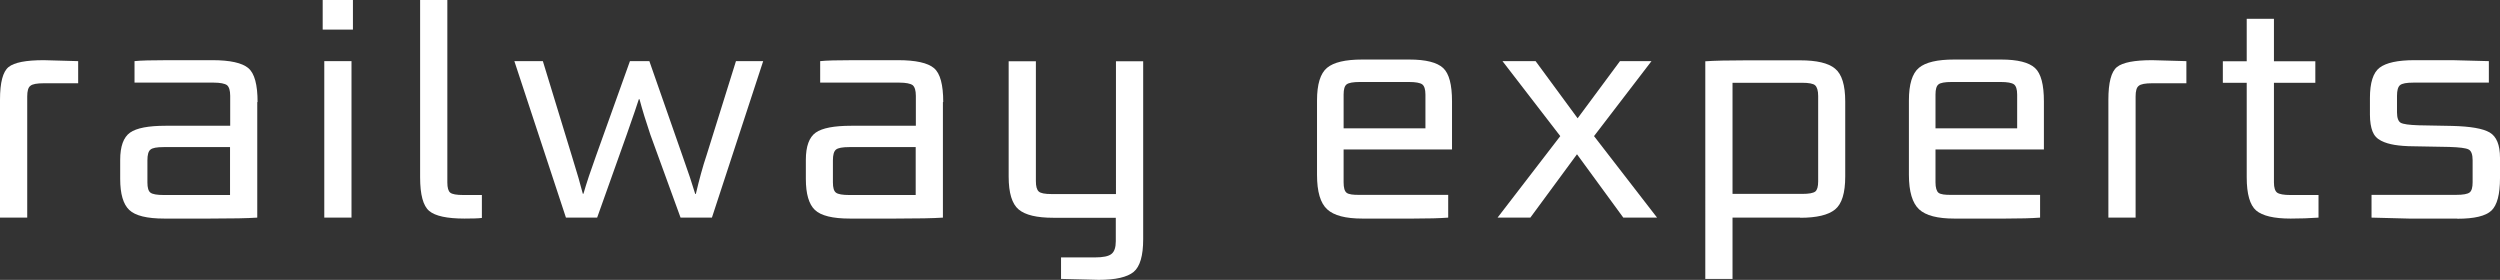
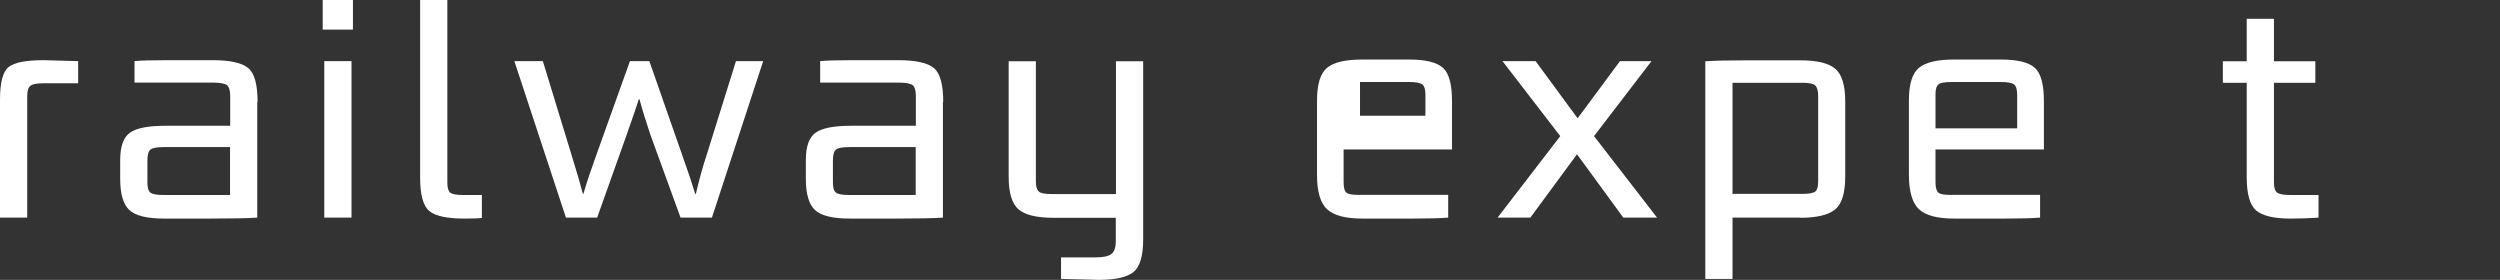
<svg xmlns="http://www.w3.org/2000/svg" id="Ebene_2" data-name="Ebene 2" viewBox="0 0 157.04 17.58">
  <rect x="0" y="0" width="157.04" height="17.58" fill="#333333" stroke="none" />
  <defs>
    <style>
      .cls-1 {
        fill: #fff;
      }
    </style>
  </defs>
  <g id="Ebene_1-2" data-name="Ebene 1-2">
    <path class="cls-1" d="M1.71,13.67H0v-7.4c0-1.09.18-1.77.54-2.06s1.1-.43,2.21-.43l2.16.06v1.39h-2.16c-.43,0-.71.05-.84.16-.14.1-.2.33-.2.67v7.61Z" />
    <path class="cls-1" d="M16.16,6.41v7.26c-.57.04-1.57.06-2.99.06h-2.85c-1.09,0-1.82-.18-2.2-.54s-.57-1.01-.57-1.95v-1.2c0-.85.21-1.42.62-1.71s1.16-.43,2.23-.43h4.06v-1.88c0-.34-.07-.56-.2-.67-.14-.1-.42-.16-.84-.16h-4.97v-1.35c.36-.04,1.07-.06,2.14-.06h2.74c1.13,0,1.88.17,2.27.5s.58,1.04.58,2.13h-.02ZM14.45,12.24v-3h-4.17c-.43,0-.71.05-.83.16-.13.1-.19.33-.19.67v1.39c0,.33.06.54.19.64.13.1.41.15.85.15h4.15Z" />
    <path class="cls-1" d="M22.17,1.86h-1.9V0h1.9v1.86ZM22.08,13.67h-1.71V3.84h1.71s0,9.83,0,9.83Z" />
    <path class="cls-1" d="M30.27,12.24v1.45c-.22.03-.58.04-1.09.04-1.1,0-1.84-.16-2.22-.48s-.57-1.02-.57-2.11V0h1.71v11.46c0,.33.06.54.18.64s.4.15.83.15h1.16,0Z" />
    <path class="cls-1" d="M44.69,13.67h-1.94l-1.9-5.22c-.27-.8-.5-1.54-.68-2.22h-.04c-.09.29-.34,1.03-.76,2.22l-1.86,5.22h-1.96l-3.24-9.83h1.79l1.81,5.92c.34,1.09.57,1.89.7,2.41h.04c.19-.67.46-1.47.8-2.41l2.12-5.92h1.22l2.06,5.89c.38,1.06.65,1.88.82,2.45h.04c.21-.89.43-1.71.68-2.45l1.84-5.89h1.71l-3.22,9.83h-.03Z" />
    <path class="cls-1" d="M59.23,6.41v7.26c-.57.04-1.57.06-2.99.06h-2.85c-1.09,0-1.82-.18-2.2-.54s-.57-1.01-.57-1.95v-1.2c0-.85.21-1.42.62-1.71s1.16-.43,2.23-.43h4.06v-1.88c0-.34-.07-.56-.2-.67-.14-.1-.42-.16-.84-.16h-4.97v-1.35c.36-.04,1.07-.06,2.14-.06h2.74c1.13,0,1.88.17,2.27.5s.58,1.04.58,2.13h-.02ZM57.52,12.24v-3h-4.17c-.43,0-.71.05-.84.16s-.19.33-.19.67v1.39c0,.33.06.54.19.64.13.1.41.15.85.15h4.16Z" />
    <path class="cls-1" d="M69,17.58l-2.35-.06v-1.35h2.12c.52,0,.87-.07,1.05-.22.18-.14.27-.41.27-.8v-1.47h-3.92c-1.04,0-1.76-.17-2.18-.52s-.63-1.04-.63-2.07V3.85h1.71v7.53c0,.33.06.54.18.65s.39.16.81.16h4.04V3.85h1.71v11.18c0,1.03-.2,1.72-.6,2.05s-1.13.5-2.19.5h-.02Z" />
-     <path class="cls-1" d="M90.97,12.24v1.43c-.52.04-1.26.06-2.21.06h-3.18c-1.05,0-1.79-.19-2.21-.58-.43-.39-.64-1.11-.64-2.17v-4.67c0-1.02.21-1.7.63-2.05s1.16-.52,2.2-.52h2.97c1.04,0,1.74.18,2.12.53s.56,1.05.56,2.1v3.02h-6.81v2.06c0,.34.06.56.19.66.13.1.41.14.84.13h5.55-.01ZM89.54,8.06v-2.12c0-.33-.07-.54-.2-.64-.14-.1-.42-.15-.84-.15h-3.07c-.43,0-.71.05-.84.15-.13.1-.19.31-.19.64v2.12s5.14,0,5.14,0Z" />
+     <path class="cls-1" d="M90.97,12.24v1.43c-.52.04-1.26.06-2.21.06h-3.18c-1.05,0-1.79-.19-2.21-.58-.43-.39-.64-1.11-.64-2.17v-4.67c0-1.02.21-1.7.63-2.05s1.16-.52,2.2-.52h2.97c1.04,0,1.74.18,2.12.53s.56,1.05.56,2.1v3.02h-6.81v2.06c0,.34.06.56.19.66.13.1.41.14.84.13h5.55-.01ZM89.54,8.06v-2.12c0-.33-.07-.54-.2-.64-.14-.1-.42-.15-.84-.15h-3.07v2.12s5.14,0,5.14,0Z" />
    <path class="cls-1" d="M104.09,13.67h-2.12l-2.91-3.98-2.93,3.98h-2.06l3.94-5.12-3.63-4.71h2.08l2.64,3.59,2.66-3.59h1.98l-3.61,4.71s3.96,5.12,3.96,5.12Z" />
    <path class="cls-1" d="M113.08,13.67h-4.25v3.85h-1.71V3.85c.56-.04,1.42-.06,2.58-.06h3.38c1.04,0,1.77.17,2.19.52.43.35.64,1.04.64,2.07v4.71c0,1.03-.21,1.72-.64,2.07s-1.16.52-2.19.52h0ZM114.21,11.4v-5.37c0-.34-.07-.56-.19-.67s-.4-.16-.82-.16h-4.37v6.98h4.37c.43,0,.7-.05.83-.15.12-.1.18-.31.18-.64h0Z" />
    <path class="cls-1" d="M128.15,12.24v1.43c-.52.04-1.26.06-2.21.06h-3.18c-1.05,0-1.79-.19-2.21-.58s-.64-1.11-.64-2.17v-4.67c0-1.02.21-1.7.63-2.05s1.16-.52,2.2-.52h2.97c1.03,0,1.74.18,2.12.53.38.35.56,1.05.56,2.1v3.02h-6.81v2.06c0,.34.07.56.19.66.13.1.41.14.83.13,0,0,5.55,0,5.55,0ZM126.71,8.06v-2.12c0-.33-.07-.54-.2-.64-.14-.1-.42-.15-.84-.15h-3.07c-.43,0-.71.05-.83.15-.13.1-.19.31-.19.64v2.12h5.14-.01Z" />
-     <path class="cls-1" d="M134.15,13.67h-1.71v-7.4c0-1.09.18-1.77.54-2.06s1.1-.43,2.21-.43l2.15.06v1.39h-2.15c-.43,0-.71.05-.84.16-.14.1-.2.33-.2.67v7.61Z" />
    <path class="cls-1" d="M145.64,12.24v1.43c-.57.04-1.15.06-1.75.06-1.05,0-1.77-.17-2.17-.51-.39-.34-.59-1.03-.59-2.08v-5.94h-1.5v-1.35h1.5V1.18h1.71v2.67h2.6v1.35h-2.6v6.26c0,.33.07.54.2.64.14.1.42.15.84.15h1.76Z" />
-     <path class="cls-1" d="M154.35,13.73h-3.03l-2.35-.06v-1.43h5.32c.43,0,.71-.05.84-.15.13-.1.19-.31.19-.64v-1.39c0-.35-.08-.58-.25-.67s-.58-.14-1.22-.16l-2.19-.04c-.53,0-.95-.04-1.25-.09s-.59-.13-.84-.26c-.26-.13-.44-.33-.54-.59-.1-.26-.16-.61-.16-1.04v-1.06c0-.95.2-1.59.61-1.9s1.14-.47,2.18-.47h2.39l2.29.06v1.35h-4.74c-.43,0-.71.05-.84.16s-.19.33-.19.67v1.04c0,.34.08.56.23.65.16.09.53.14,1.13.16l2.12.04c1.13.03,1.91.16,2.34.41s.65.78.65,1.59v1.28c0,1.02-.18,1.7-.54,2.04s-1.07.51-2.14.51h0Z" />
  </g>
</svg>